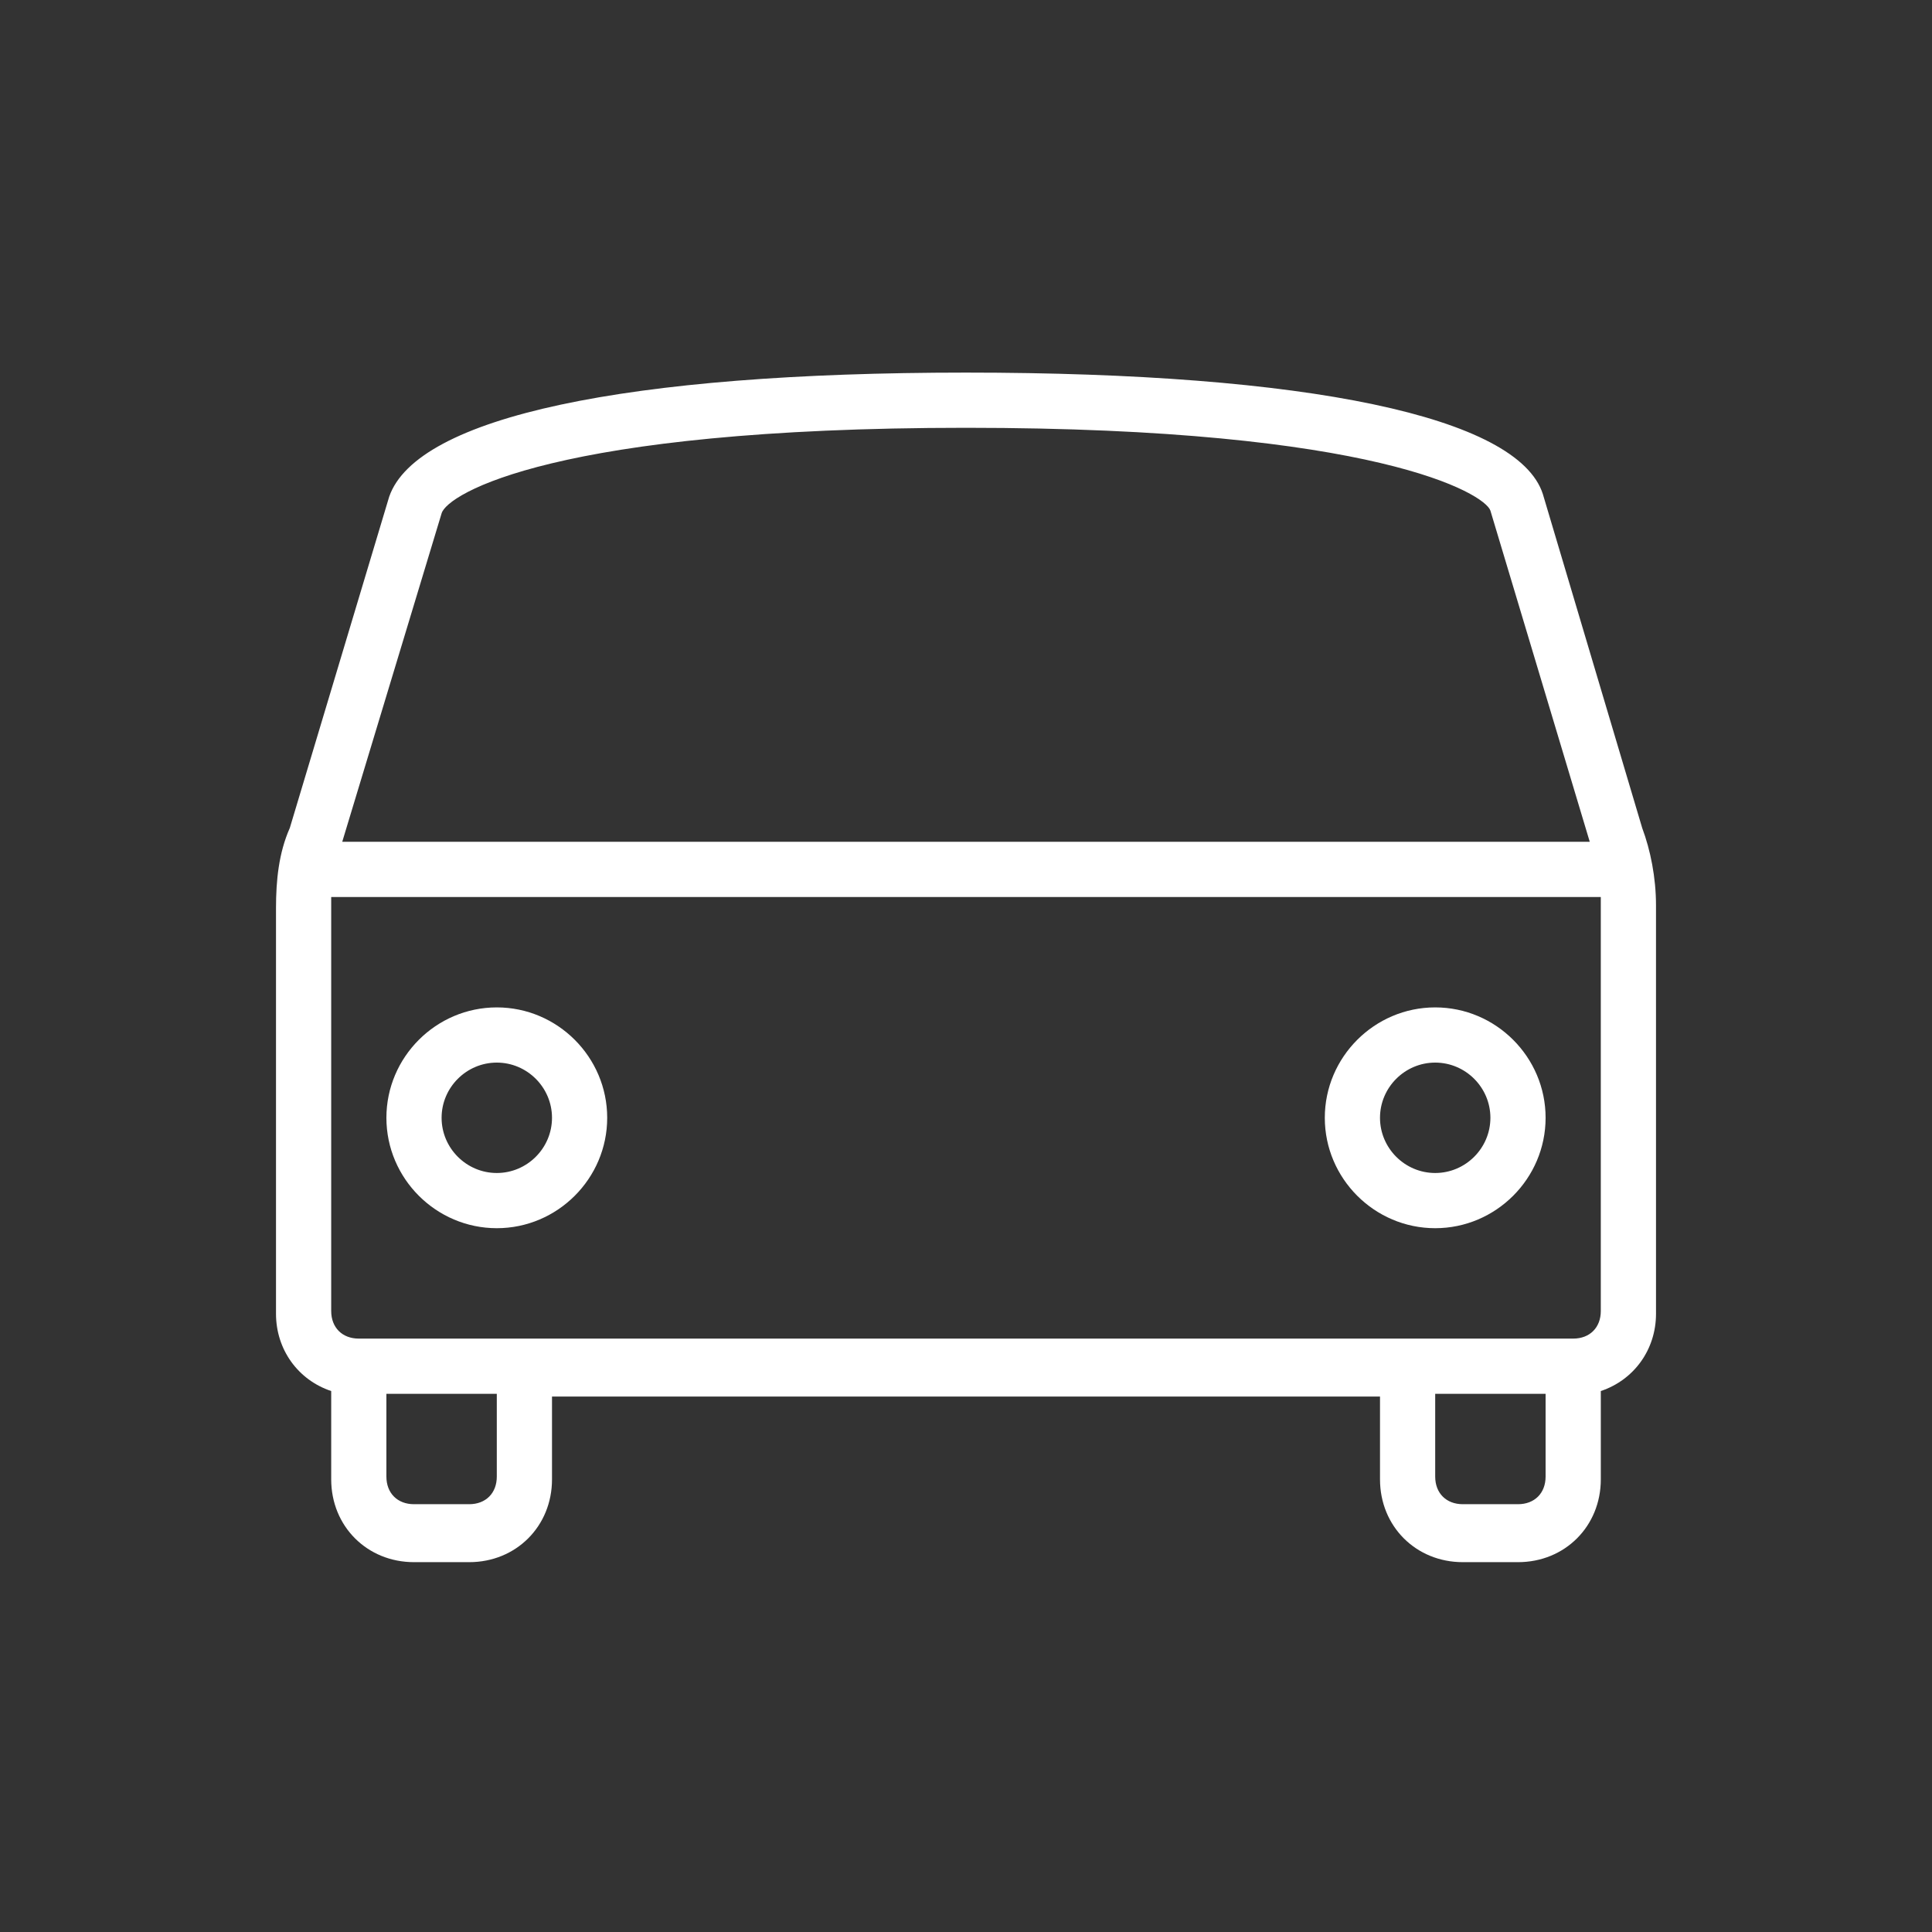
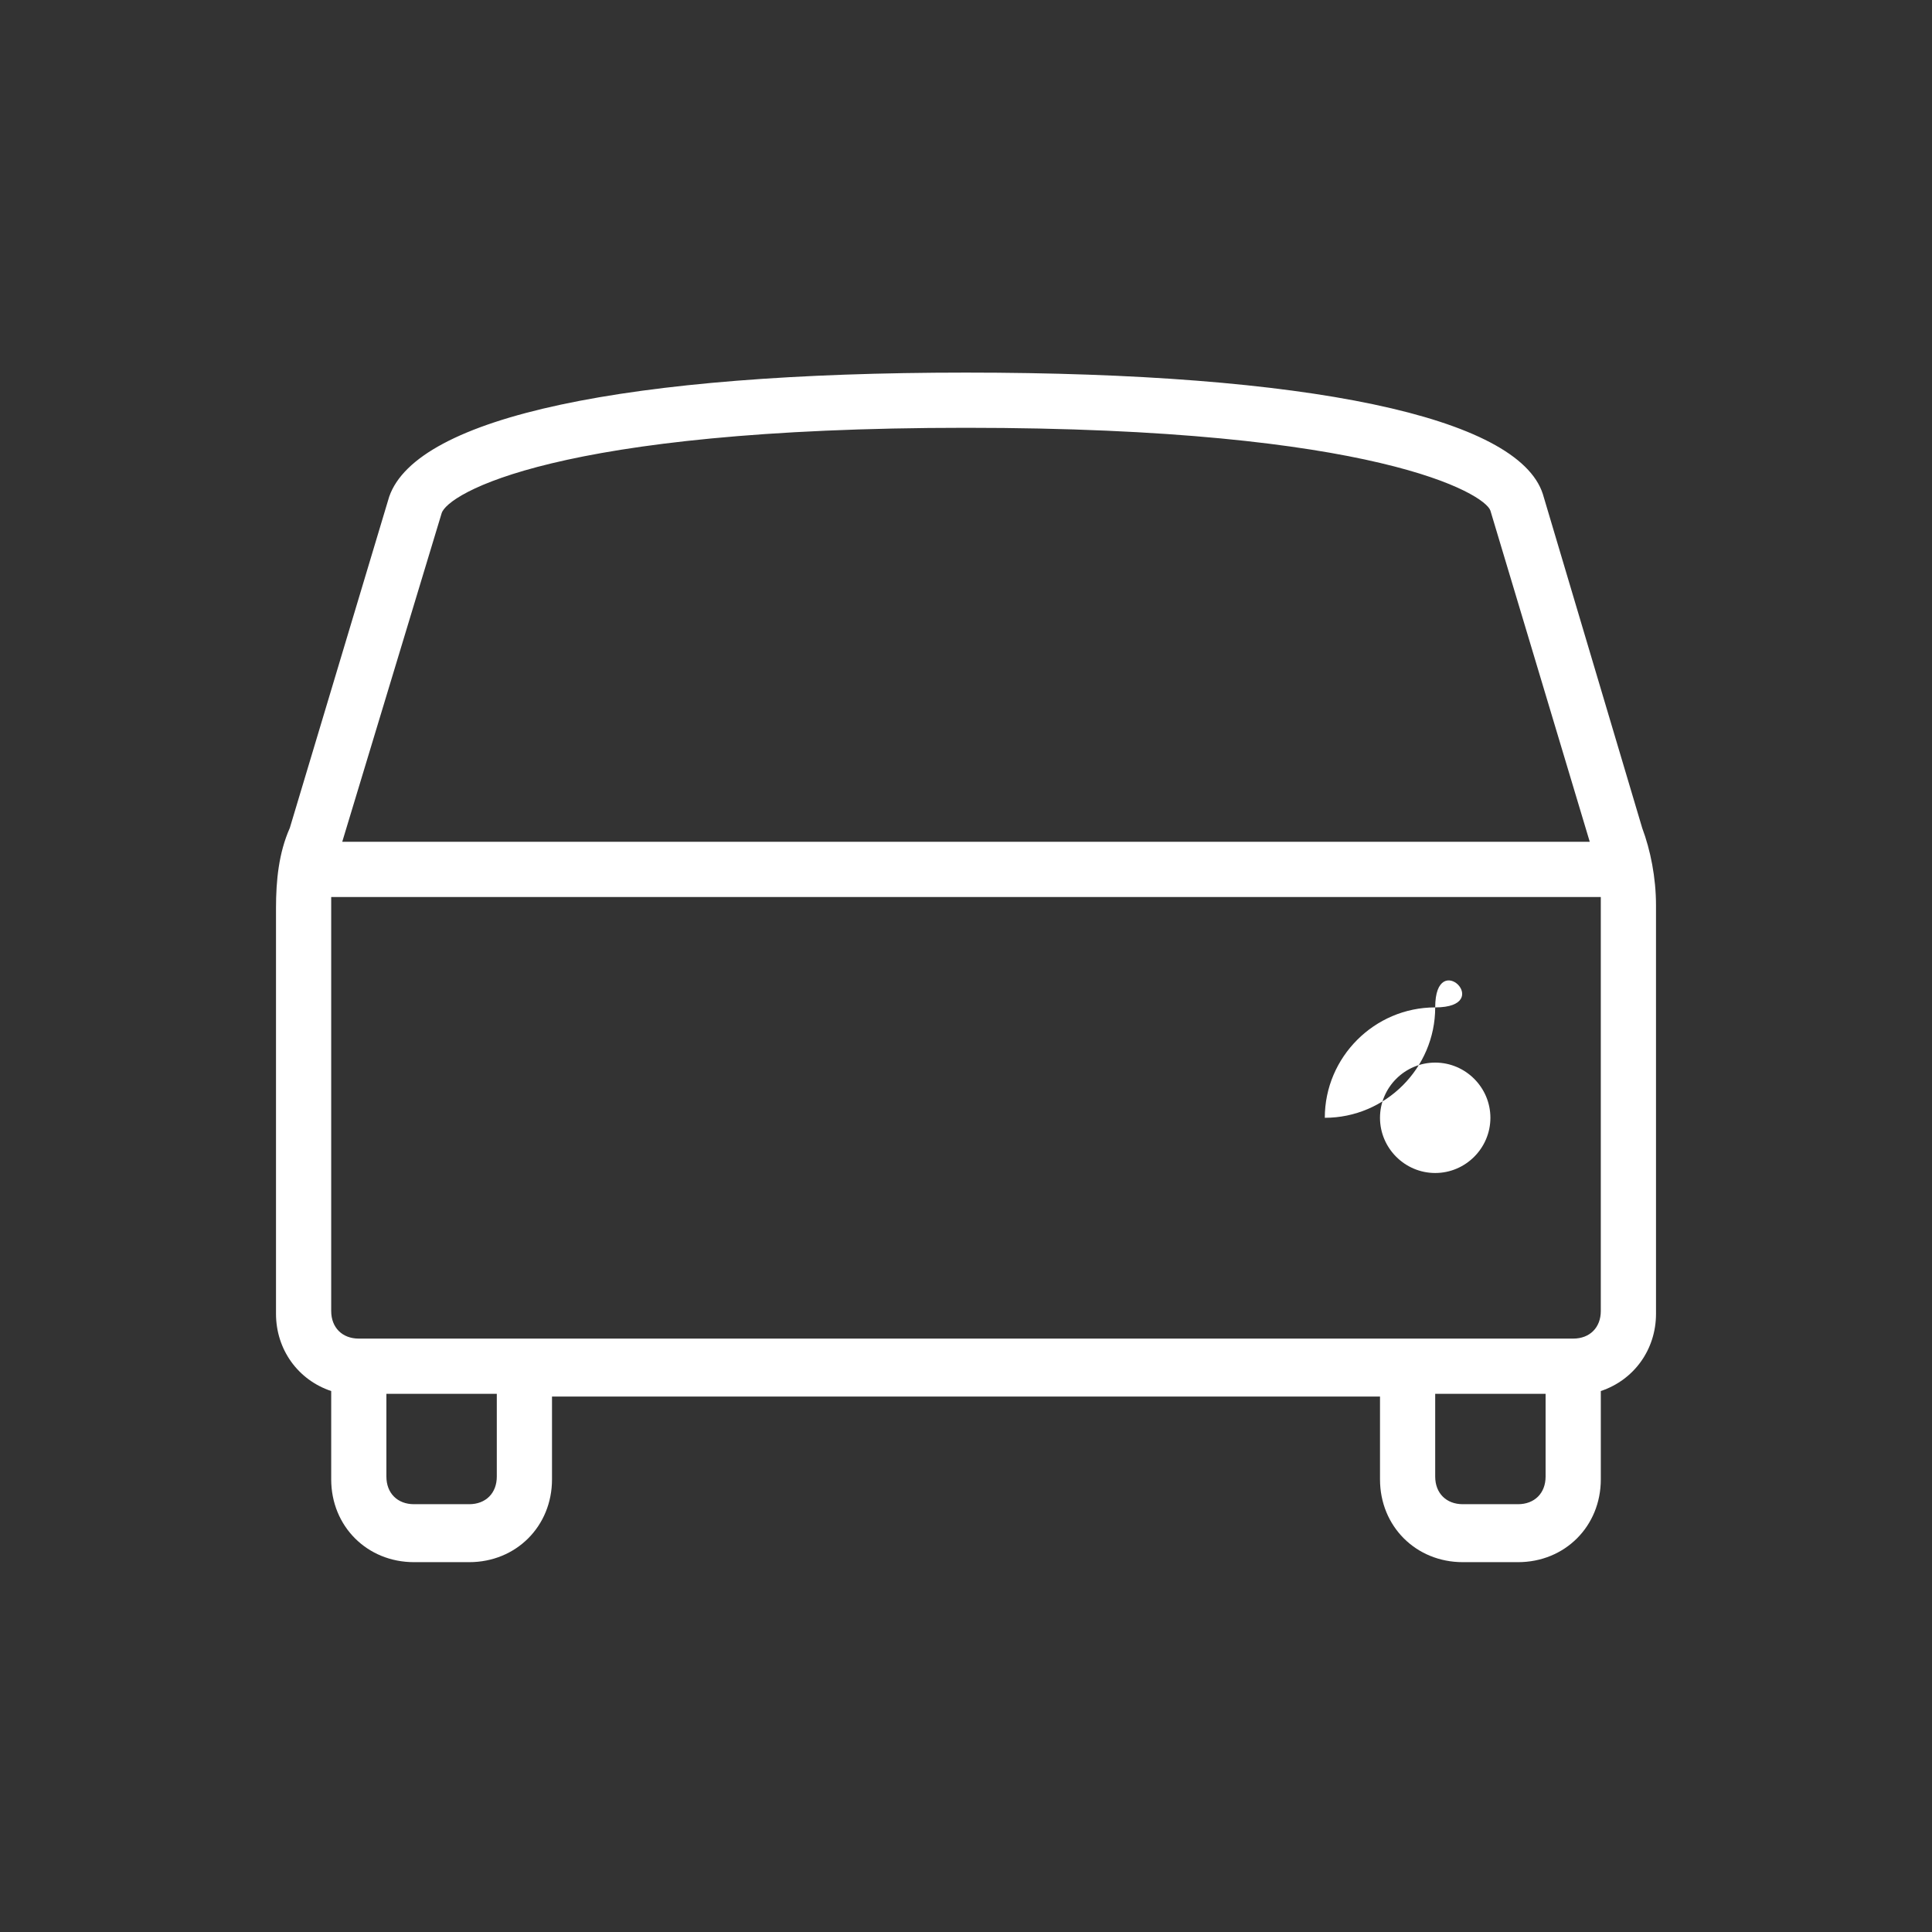
<svg xmlns="http://www.w3.org/2000/svg" viewBox="0 0 70 70" id="1867352449" class="svg u_1867352449" data-icon-name="wp-car_thin" fill="rgb(255, 255, 255)" style="color: rgb(255, 255, 255);">
  <rect x="0" y="0" width="70" height="70" fill="#333333" stroke="none" />
  <g>
    <path d="M59.5,30l-3.6-12.1c-0.9-2.8-8.5-4.4-20.9-4.4c-12.3,0-19.9,1.6-20.9,4.5l-3.6,12c-0.4,0.9-0.5,1.9-0.5,2.9v14.7   c0,1.3,0.8,2.4,2,2.8v3.2c0,1.7,1.3,3,3,3h2c1.7,0,3-1.3,3-3v-3h30v3c0,1.7,1.3,3,3,3h2c1.7,0,3-1.3,3-3v-3.2c1.2-0.4,2-1.5,2-2.8   V32.8C60,31.8,59.8,30.8,59.5,30z M16,18.6c0.2-0.7,4.1-3.1,19-3.1s18.8,2.4,19,3l3.6,12H12.4L16,18.6z M18,53.5c0,0.6-0.4,1-1,1   h-2c-0.6,0-1-0.4-1-1v-3h4V53.5z M55,54.5h-2c-0.6,0-1-0.4-1-1v-3h4v3C56,54.1,55.6,54.5,55,54.5z M58,47.5c0,0.6-0.4,1-1,1H13   c-0.6,0-1-0.4-1-1V32.8c0-0.1,0-0.2,0-0.3h46c0,0.1,0,0.2,0,0.3V47.5z" />
-     <path d="M18,36.5c-2.2,0-4,1.8-4,4s1.8,4,4,4c2.2,0,4-1.8,4-4S20.2,36.5,18,36.5z M18,42.5c-1.1,0-2-0.9-2-2s0.9-2,2-2   c1.1,0,2,0.9,2,2S19.1,42.5,18,42.5z" />
-     <path d="M52,36.5c-2.2,0-4,1.8-4,4s1.8,4,4,4c2.2,0,4-1.8,4-4S54.2,36.5,52,36.5z M52,42.5c-1.1,0-2-0.9-2-2s0.9-2,2-2   c1.1,0,2,0.9,2,2S53.1,42.5,52,42.5z" />
+     <path d="M52,36.5c-2.2,0-4,1.8-4,4c2.2,0,4-1.8,4-4S54.2,36.5,52,36.5z M52,42.5c-1.1,0-2-0.9-2-2s0.9-2,2-2   c1.1,0,2,0.9,2,2S53.1,42.5,52,42.5z" />
  </g>
</svg>